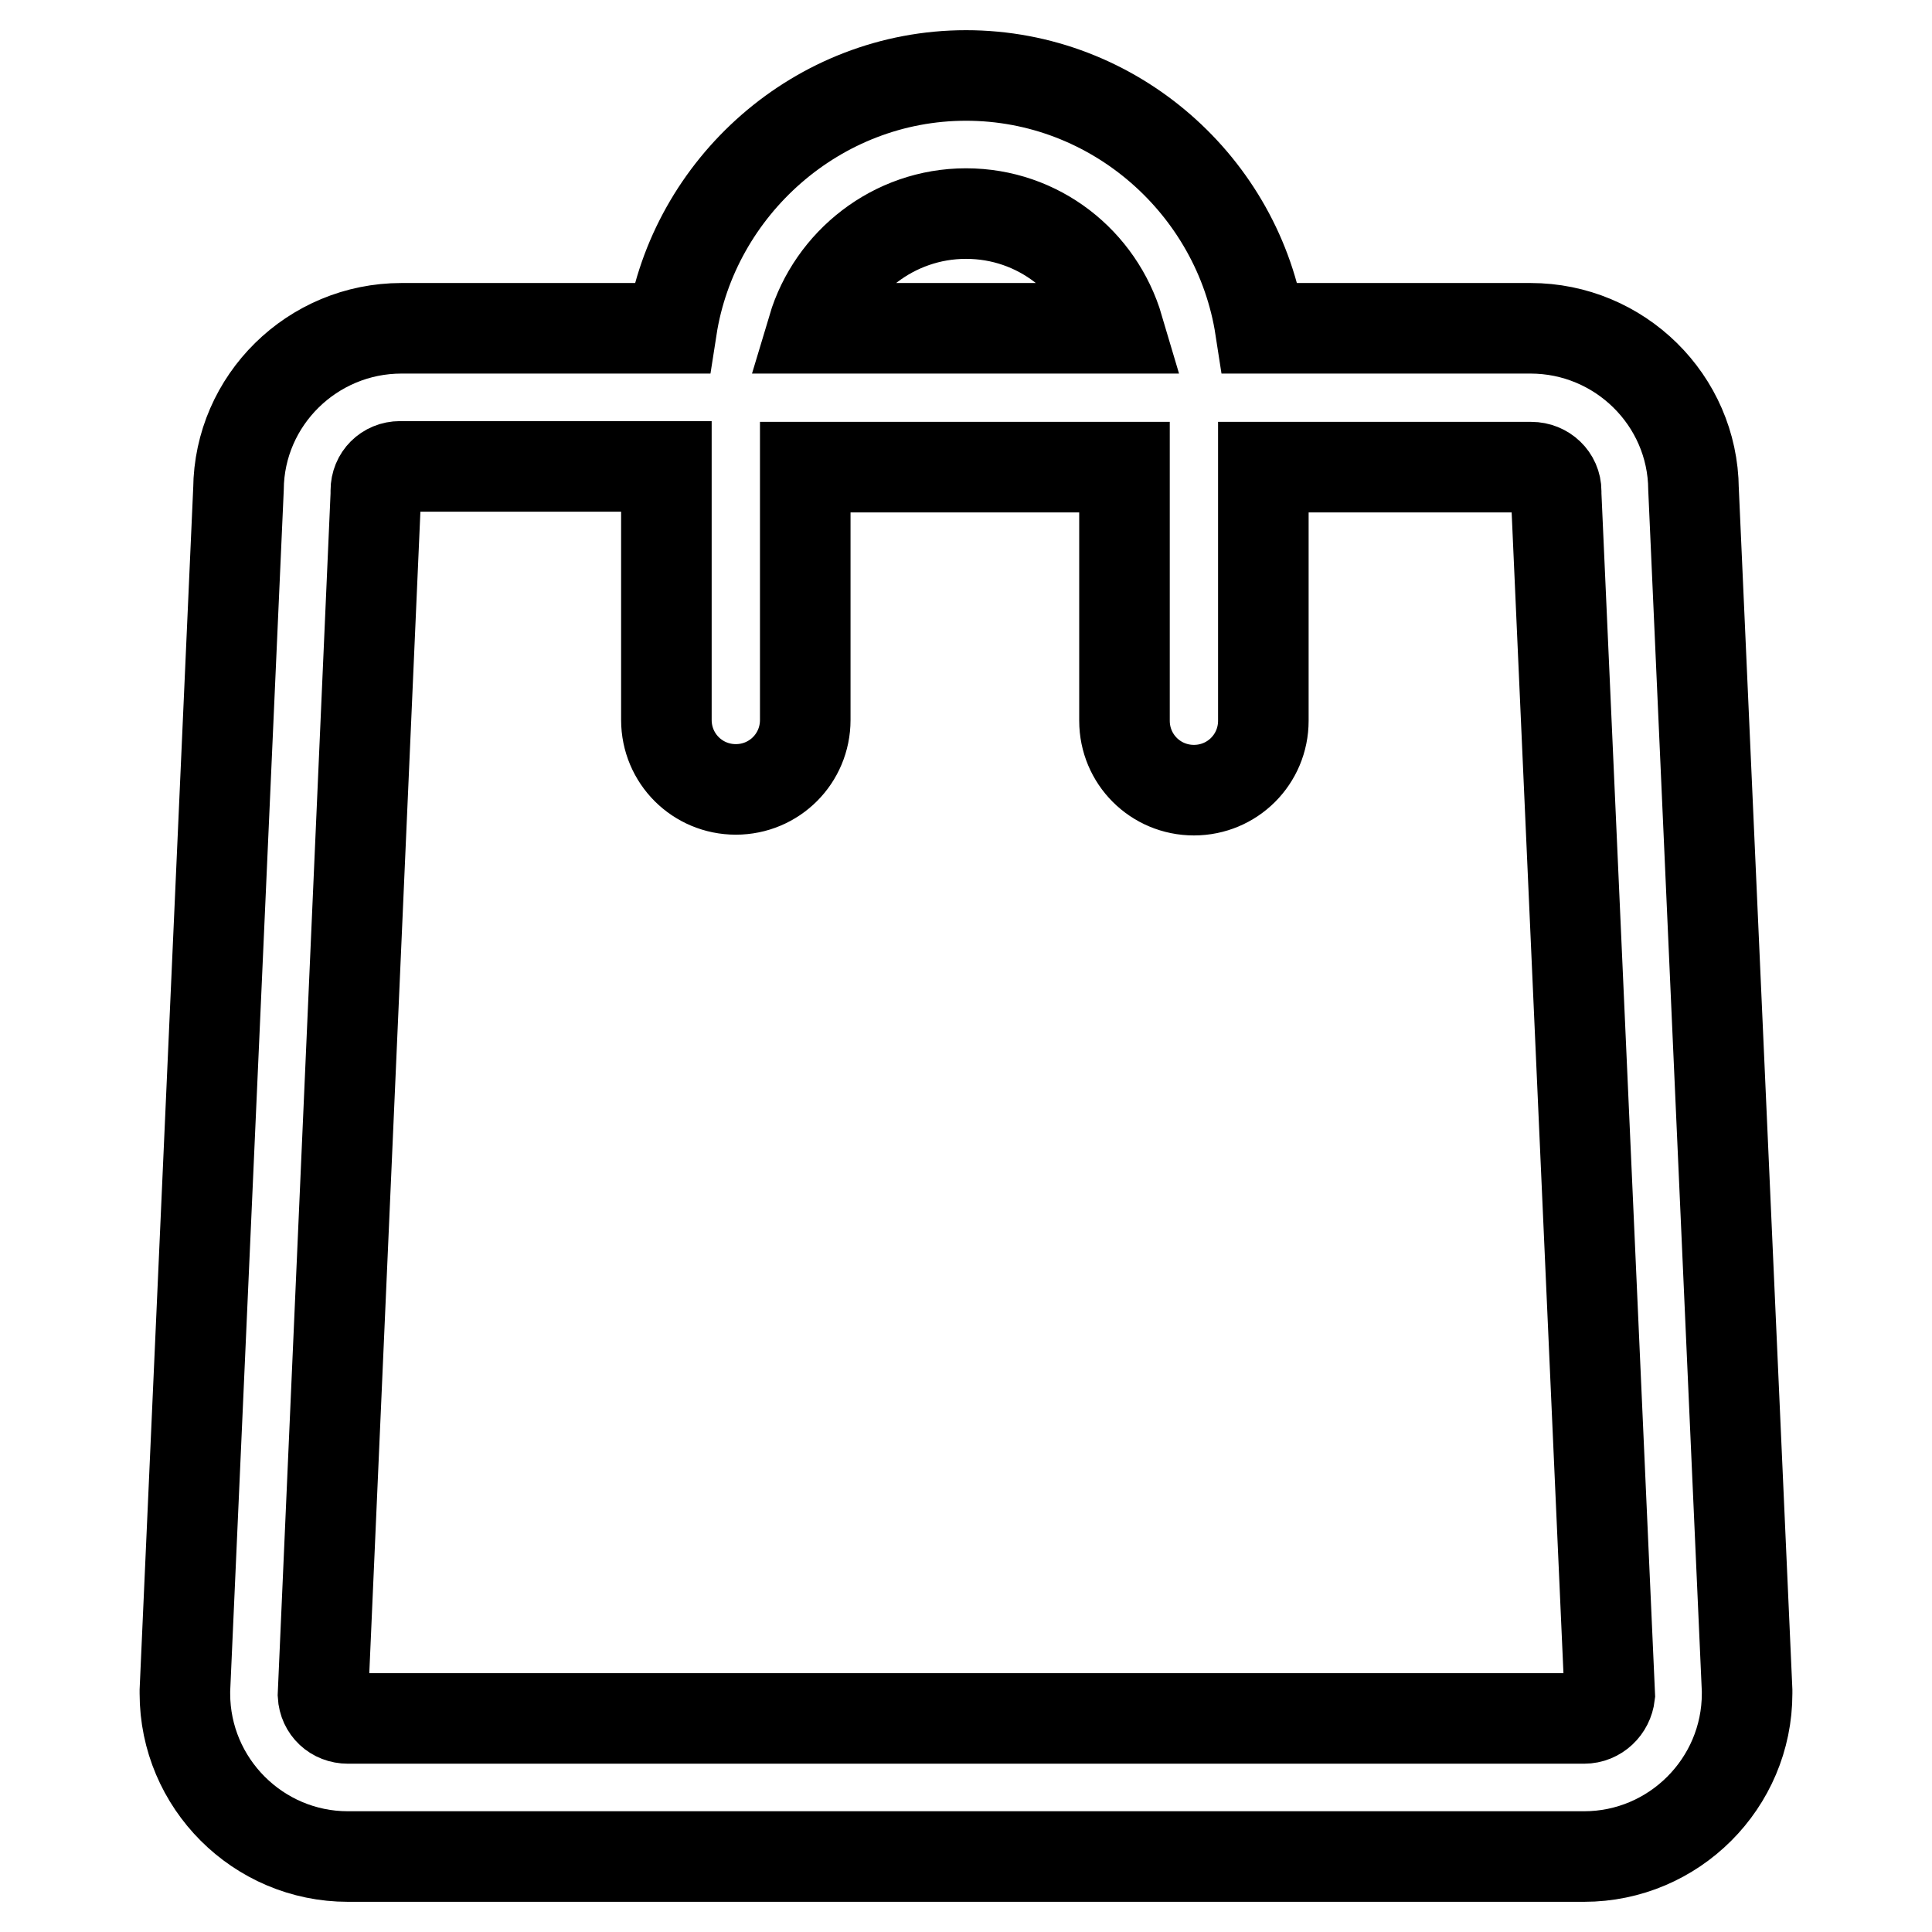
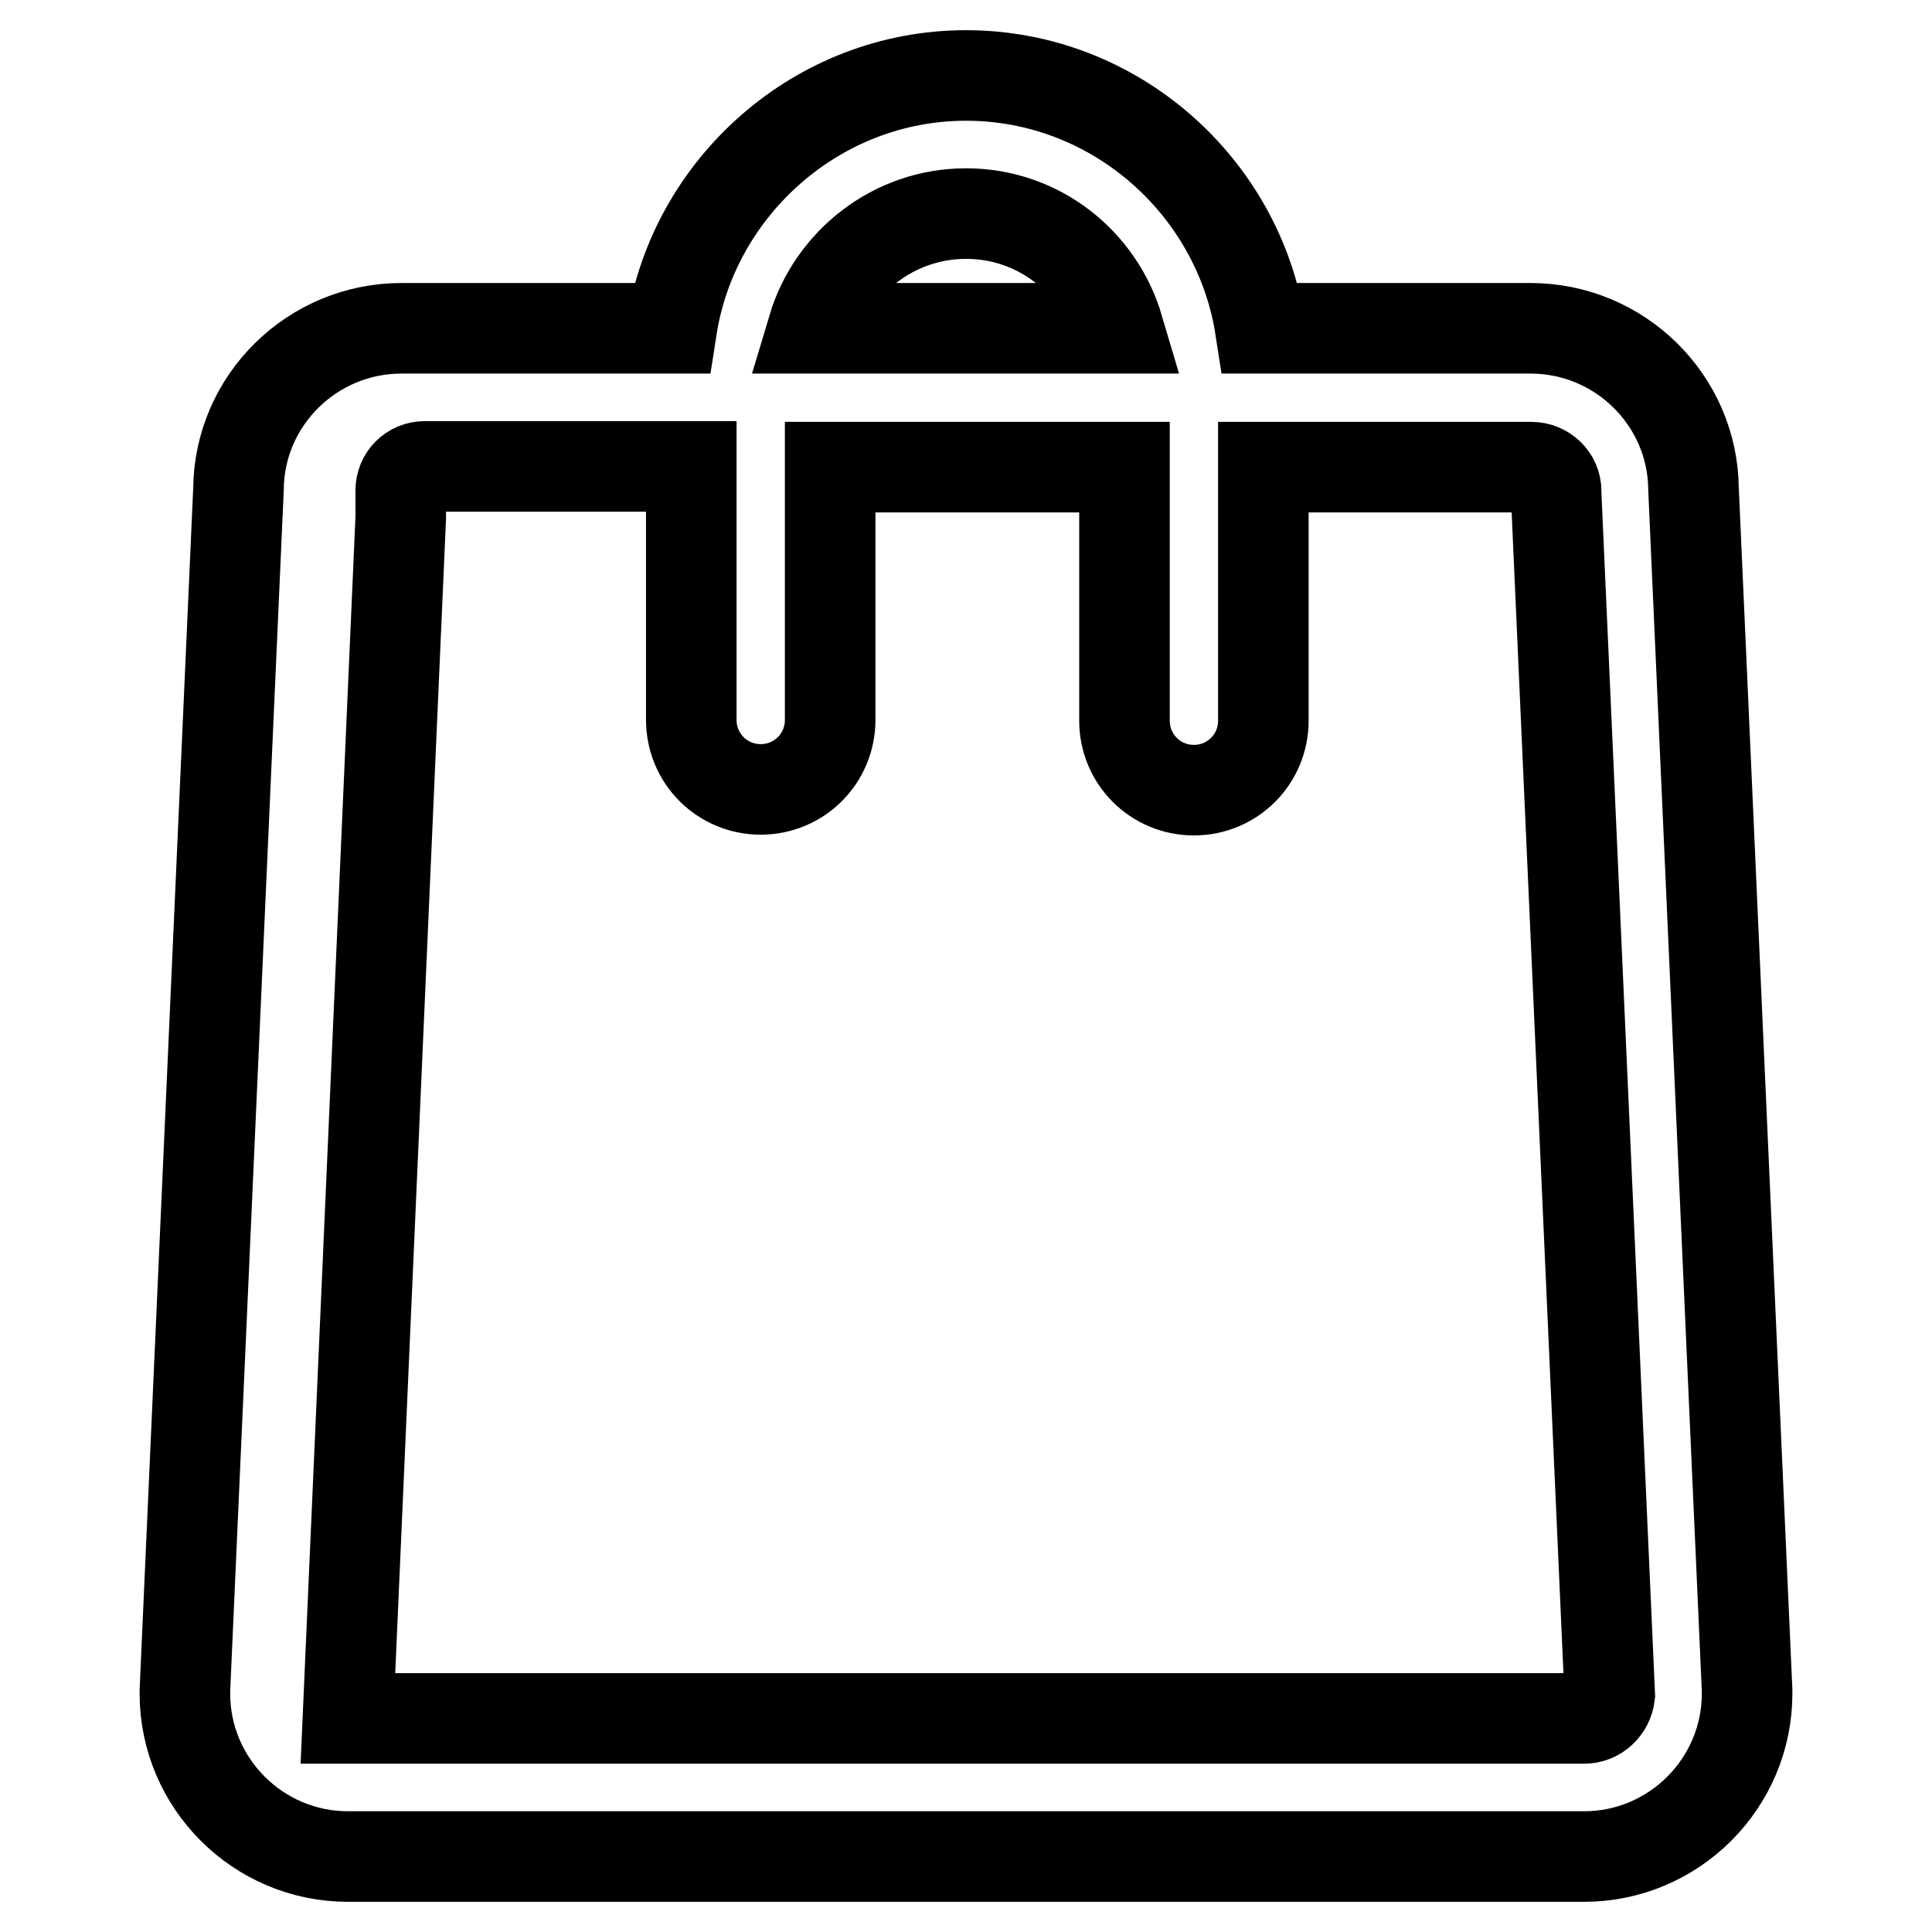
<svg xmlns="http://www.w3.org/2000/svg" version="1.1" x="0px" y="0px" viewBox="0 0 256 256" enable-background="new 0 0 256 256" xml:space="preserve">
  <g>
-     <path stroke-width="12" fill-opacity="0" stroke="#000000" d="M231.5,224l-7.1-159.2c-0.1-11.8-9.8-21.3-21.6-21.3H167C164.1,24.7,147.7,10,128,10 c-19.7,0-36.1,14.8-39,33.5H53.2c-11.8,0-21.5,9.5-21.6,21.3L24.5,224v0.4c0,11.9,9.7,21.6,21.6,21.6h163.8 c11.9,0,21.6-9.7,21.6-21.6C231.5,224.3,231.5,224.2,231.5,224L231.5,224z M128,28.3c9.6,0,17.6,6.4,20.2,15.2h-40.5 C110.3,34.8,118.4,28.3,128,28.3z M209.9,227.7H46.1c-1.8,0-3.2-1.3-3.3-3.1l7-159.1V65c0-1.8,1.4-3.2,3.2-3.2h35.3v33.6 c0,5.1,4.1,9.2,9.2,9.2s9.2-4.1,9.2-9.2V61.9H149v33.6c0,5.1,4.1,9.2,9.2,9.2s9.2-4.1,9.2-9.2V61.9h35.5c1.8,0,3.3,1.4,3.3,3.2v0.4 l7.1,159.1C213.1,226.3,211.7,227.7,209.9,227.7z" />
+     <path stroke-width="12" fill-opacity="0" stroke="#000000" d="M231.5,224l-7.1-159.2c-0.1-11.8-9.8-21.3-21.6-21.3H167C164.1,24.7,147.7,10,128,10 c-19.7,0-36.1,14.8-39,33.5H53.2c-11.8,0-21.5,9.5-21.6,21.3L24.5,224v0.4c0,11.9,9.7,21.6,21.6,21.6h163.8 c11.9,0,21.6-9.7,21.6-21.6C231.5,224.3,231.5,224.2,231.5,224L231.5,224z M128,28.3c9.6,0,17.6,6.4,20.2,15.2h-40.5 C110.3,34.8,118.4,28.3,128,28.3z M209.9,227.7H46.1l7-159.1V65c0-1.8,1.4-3.2,3.2-3.2h35.3v33.6 c0,5.1,4.1,9.2,9.2,9.2s9.2-4.1,9.2-9.2V61.9H149v33.6c0,5.1,4.1,9.2,9.2,9.2s9.2-4.1,9.2-9.2V61.9h35.5c1.8,0,3.3,1.4,3.3,3.2v0.4 l7.1,159.1C213.1,226.3,211.7,227.7,209.9,227.7z" />
  </g>
</svg>